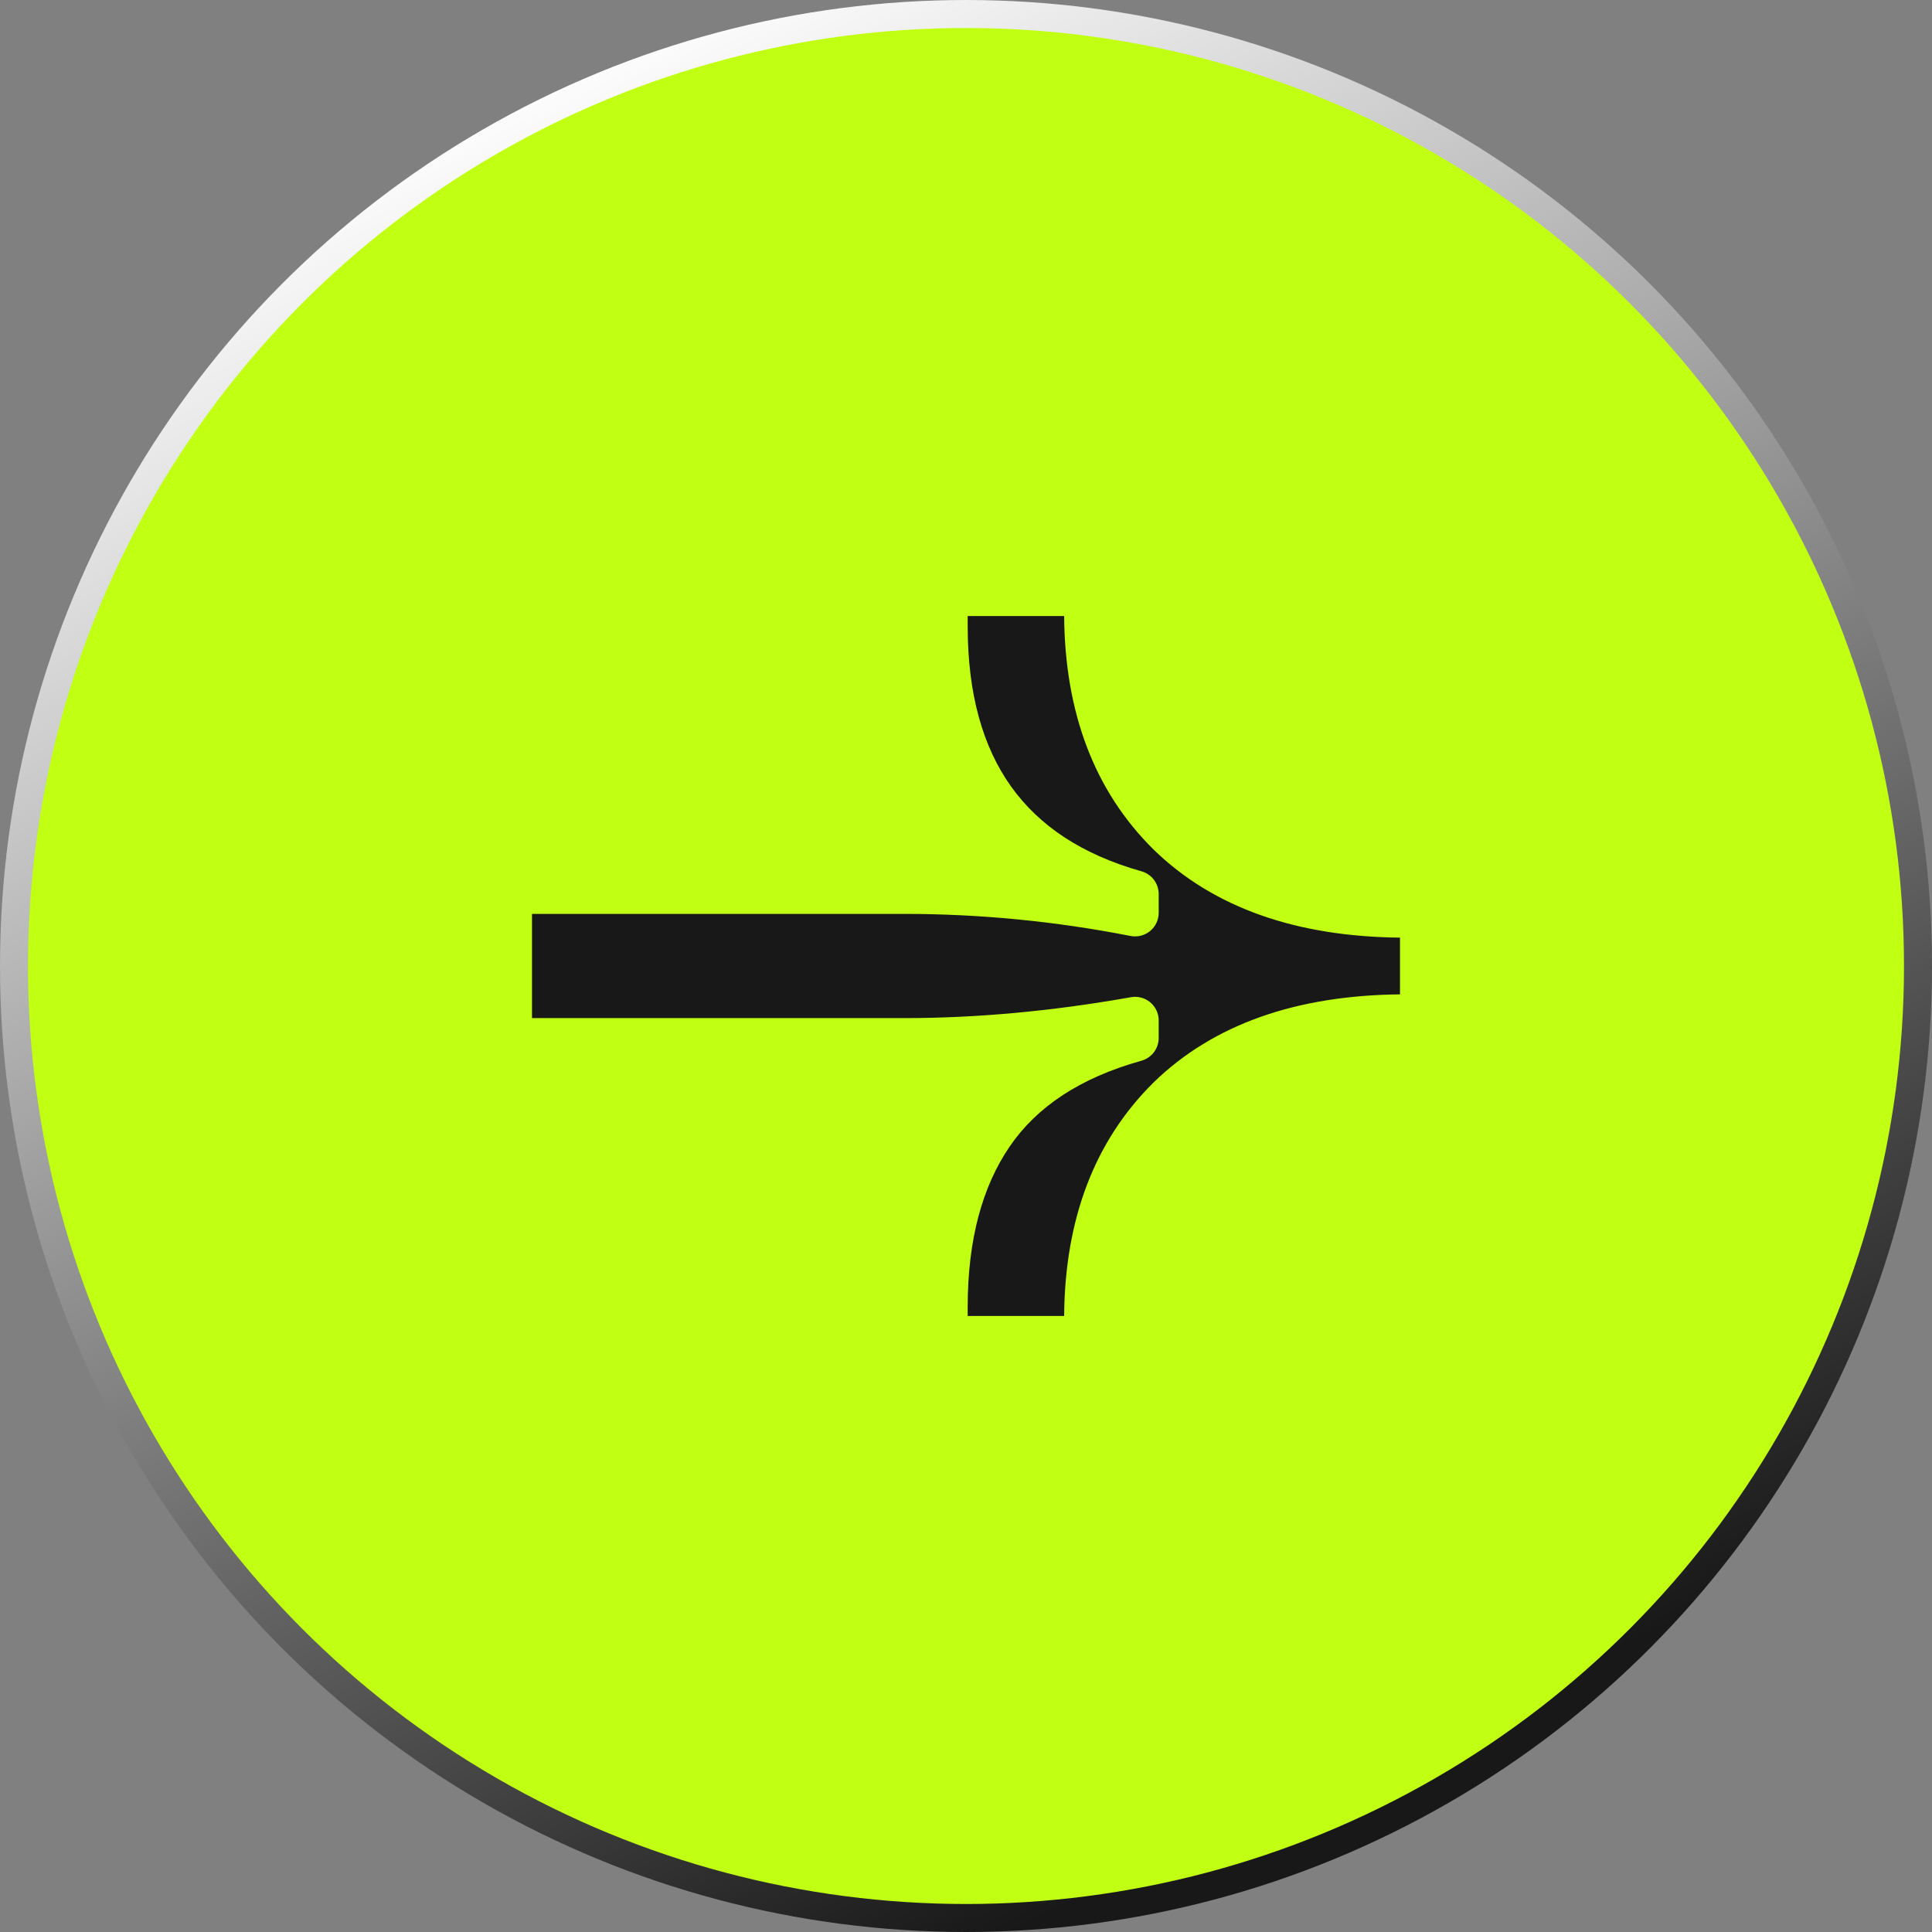
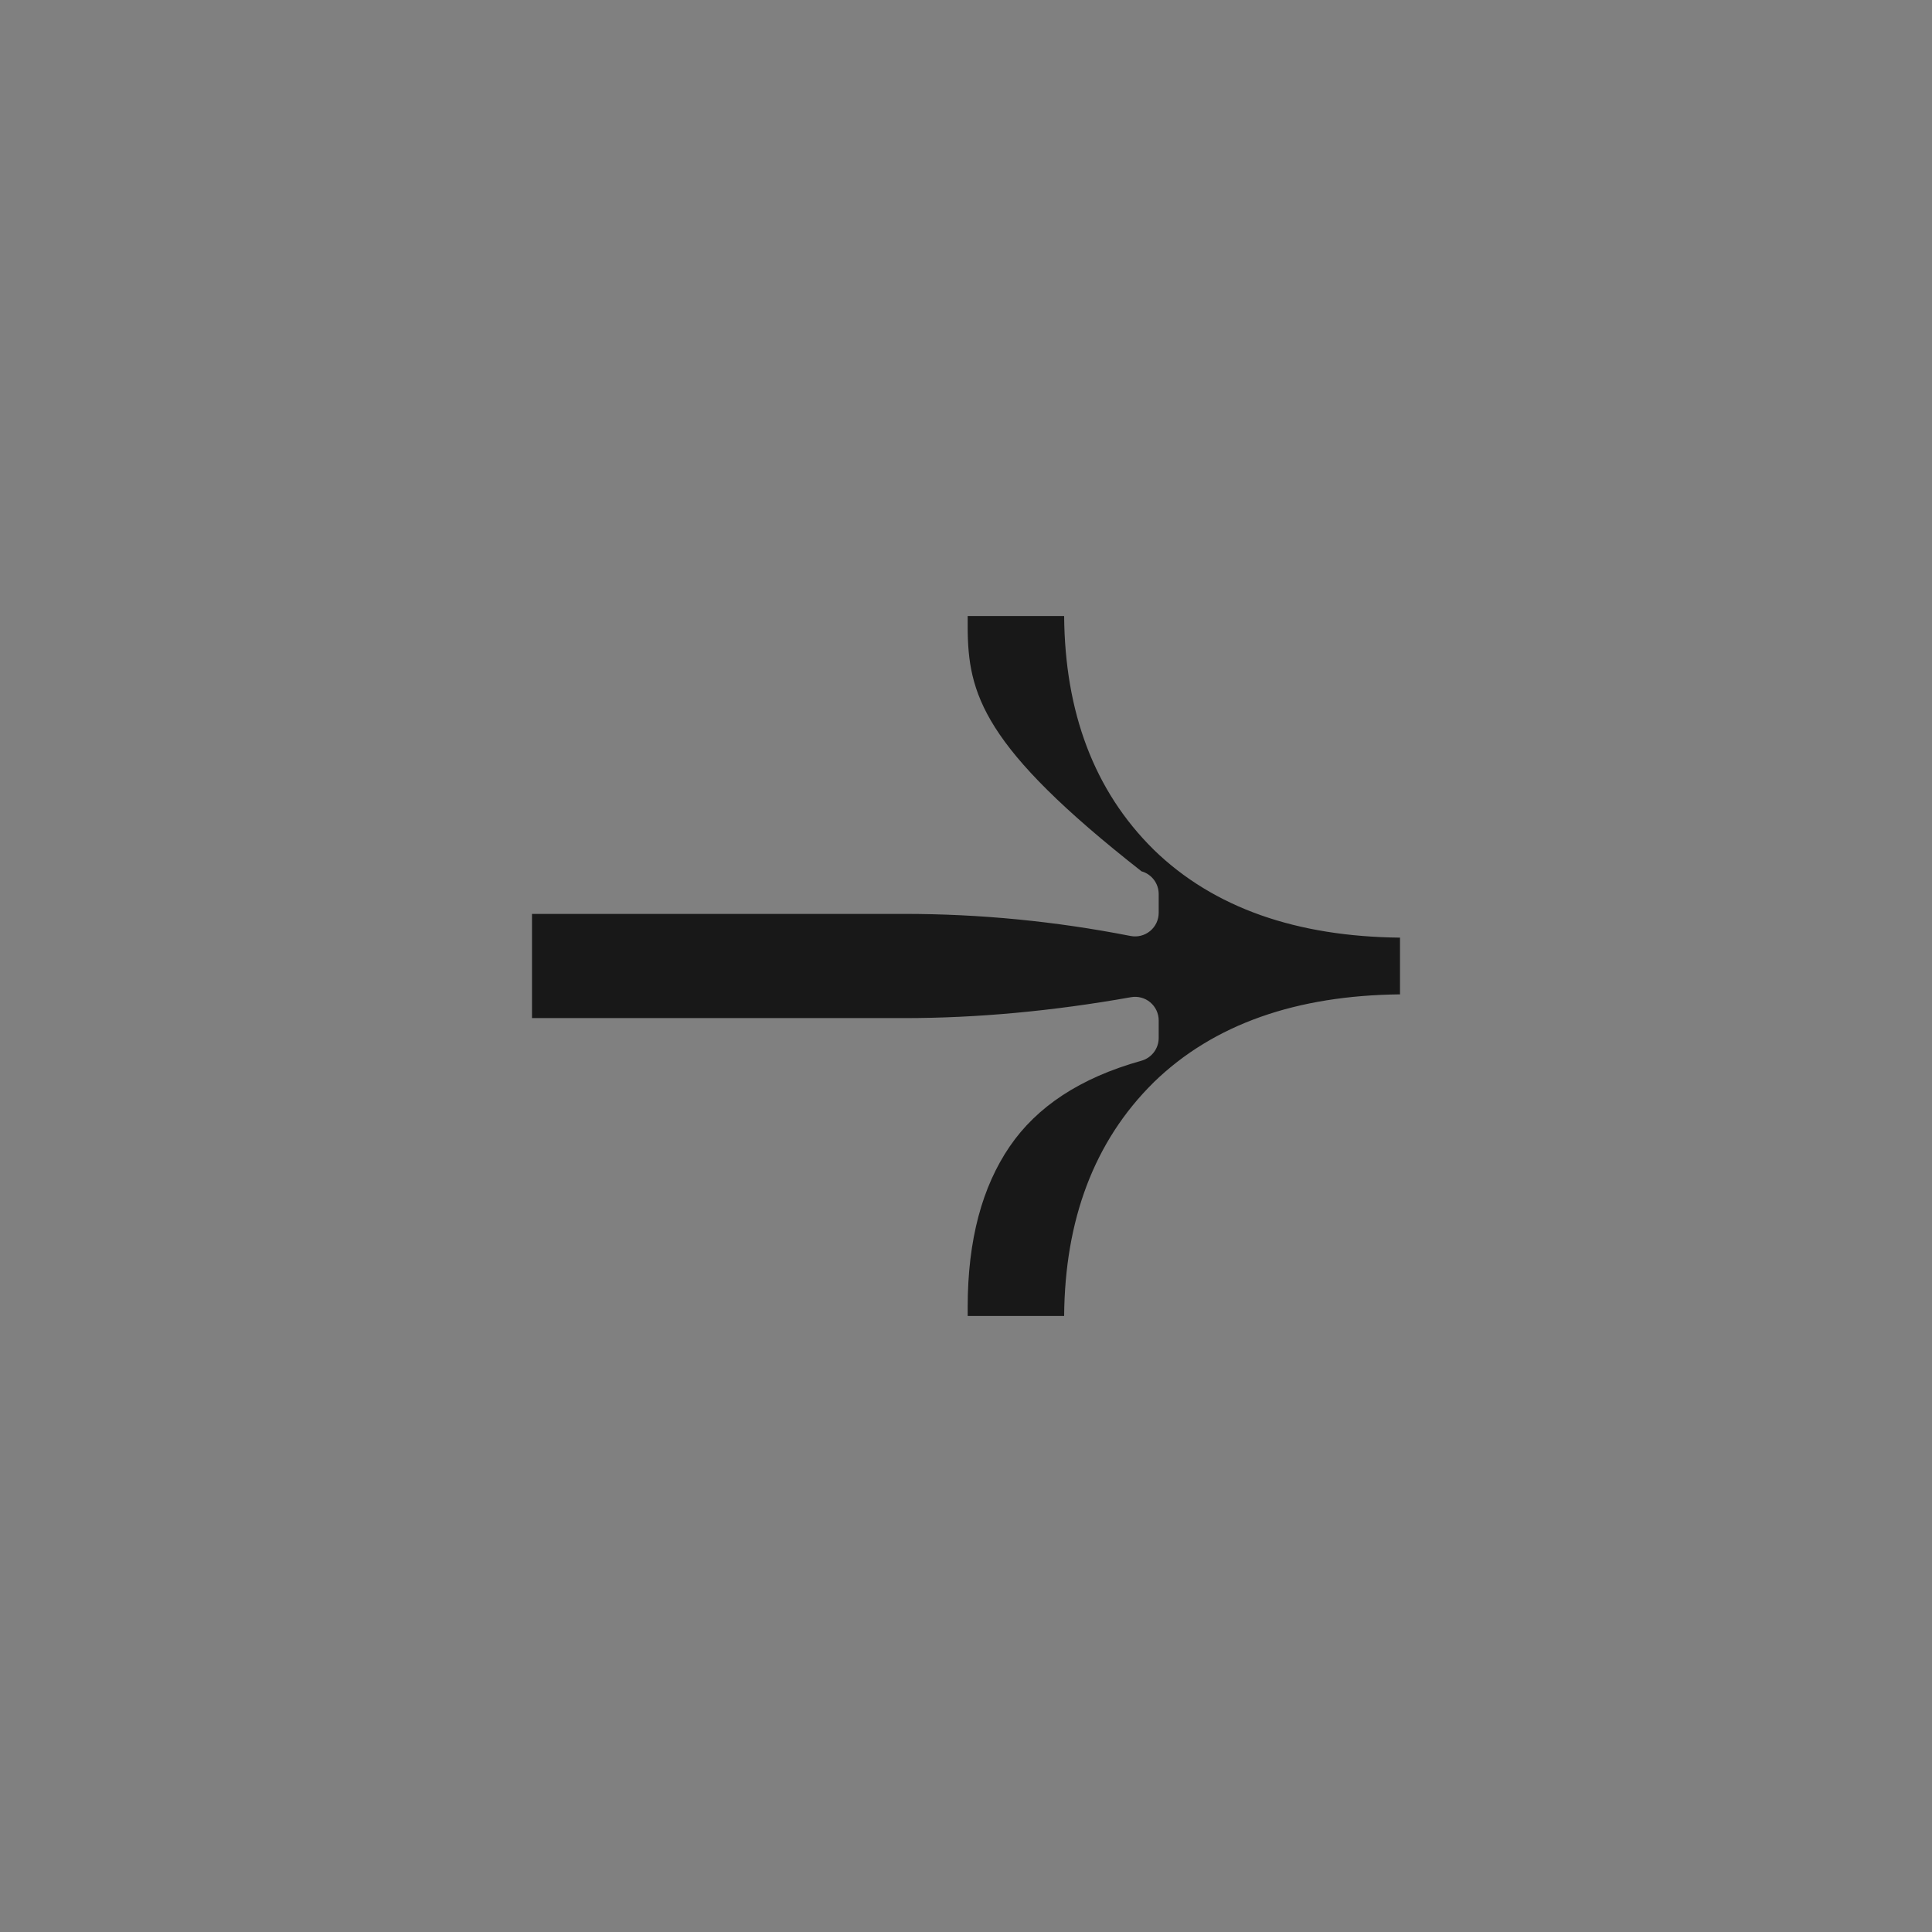
<svg xmlns="http://www.w3.org/2000/svg" width="69" height="69" viewBox="0 0 69 69" fill="none">
  <rect x="0" y="0" width="69" height="69" fill="#808080" stroke="none" />
-   <circle cx="34.5" cy="34.5" r="34" fill="#C1FF13" stroke="url(#paint0_linear_2797_10)" />
-   <path fill-rule="evenodd" clip-rule="evenodd" d="M40.766 37.883C41.13 37.781 41.382 37.449 41.382 37.07V36.444C41.382 36.195 41.272 35.959 41.081 35.798C40.891 35.638 40.639 35.571 40.394 35.614C37.584 36.113 34.883 36.361 32.291 36.361H19V32.639H32.291C35.001 32.639 37.697 32.902 40.379 33.428C40.626 33.476 40.881 33.411 41.075 33.251C41.27 33.091 41.382 32.852 41.382 32.6V31.93C41.382 31.552 41.131 31.22 40.768 31.118C38.639 30.518 37.112 29.494 36.108 28.087C35.1 26.673 34.56 24.788 34.56 22.363V22H38.005C38.031 25.428 39.072 28.24 41.199 30.34L41.203 30.345C43.354 32.436 46.324 33.449 50 33.487V35.513C46.324 35.551 43.354 36.564 41.203 38.655L41.199 38.66C39.072 40.76 38.031 43.572 38.005 47H34.56V46.681C34.56 44.268 35.083 42.377 36.062 40.944C37.024 39.537 38.559 38.499 40.766 37.883Z" fill="#181818" />
+   <path fill-rule="evenodd" clip-rule="evenodd" d="M40.766 37.883C41.13 37.781 41.382 37.449 41.382 37.07V36.444C41.382 36.195 41.272 35.959 41.081 35.798C40.891 35.638 40.639 35.571 40.394 35.614C37.584 36.113 34.883 36.361 32.291 36.361H19V32.639H32.291C35.001 32.639 37.697 32.902 40.379 33.428C40.626 33.476 40.881 33.411 41.075 33.251C41.27 33.091 41.382 32.852 41.382 32.6V31.93C41.382 31.552 41.131 31.22 40.768 31.118C35.1 26.673 34.56 24.788 34.56 22.363V22H38.005C38.031 25.428 39.072 28.24 41.199 30.34L41.203 30.345C43.354 32.436 46.324 33.449 50 33.487V35.513C46.324 35.551 43.354 36.564 41.203 38.655L41.199 38.66C39.072 40.76 38.031 43.572 38.005 47H34.56V46.681C34.56 44.268 35.083 42.377 36.062 40.944C37.024 39.537 38.559 38.499 40.766 37.883Z" fill="#181818" />
  <defs>
    <linearGradient id="paint0_linear_2797_10" x1="20.5" y1="2" x2="49" y2="63" gradientUnits="userSpaceOnUse">
      <stop stop-color="white" />
      <stop offset="1" stop-color="#181818" />
    </linearGradient>
  </defs>
</svg>